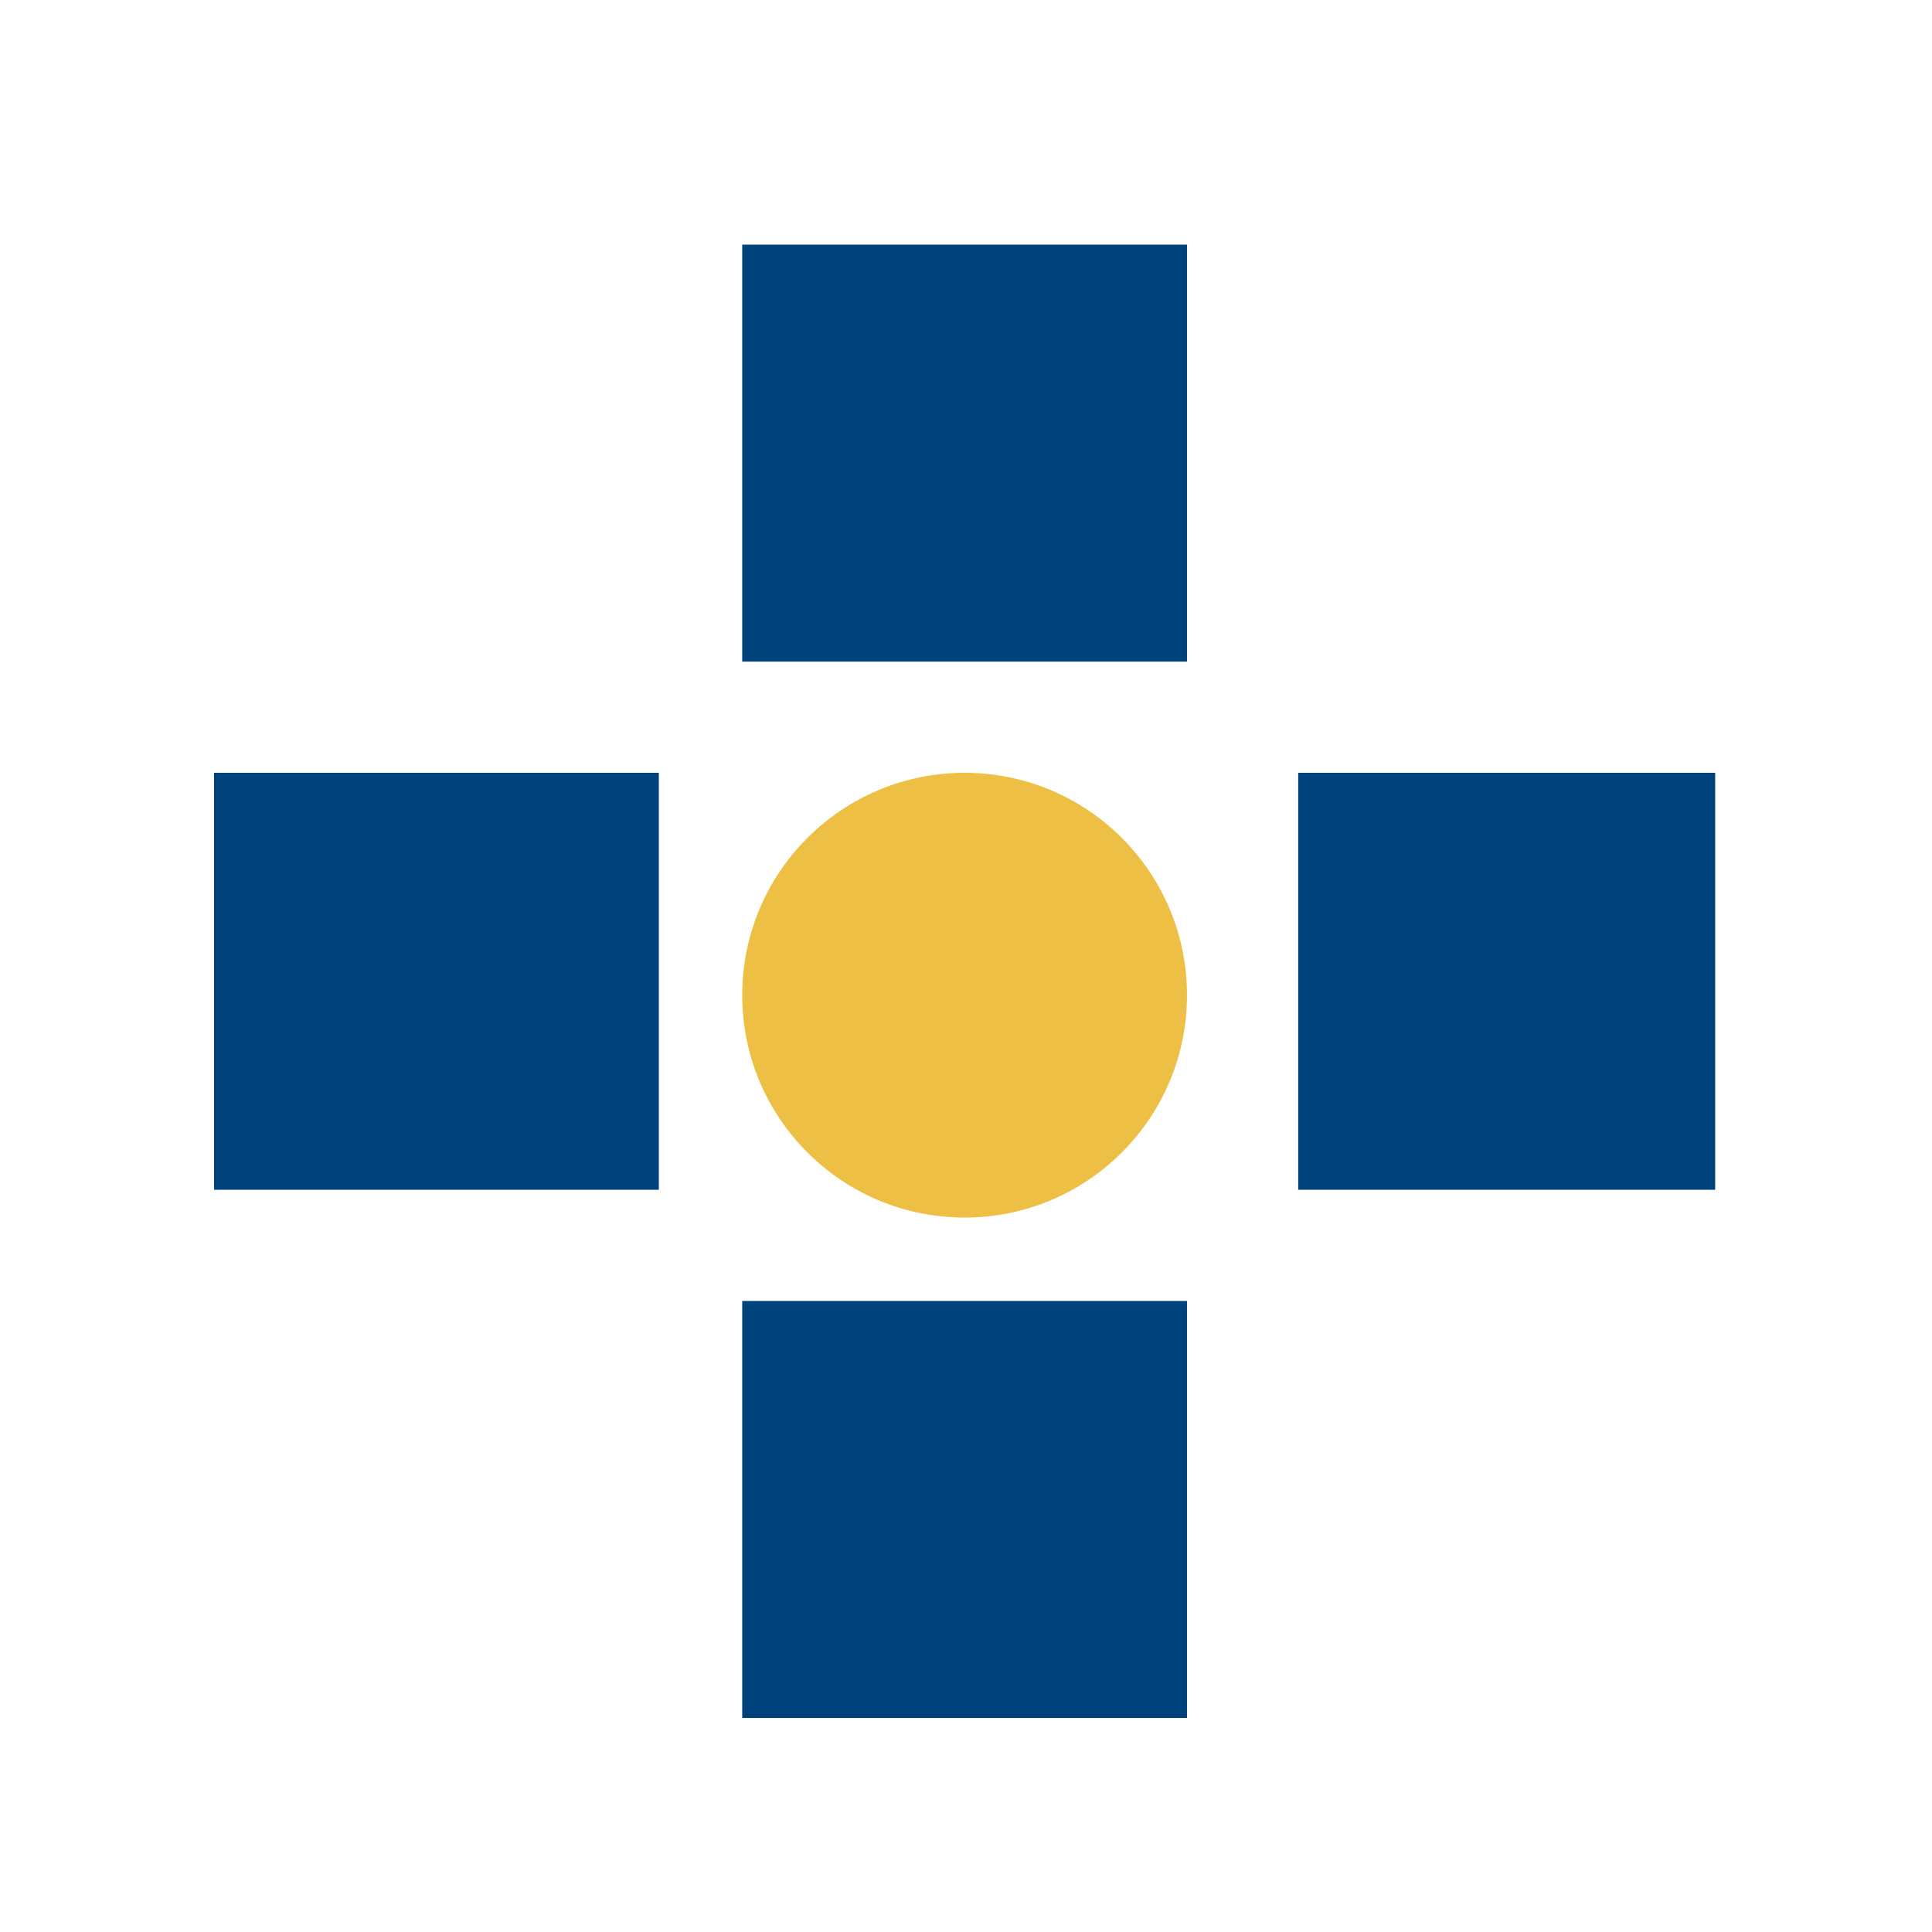
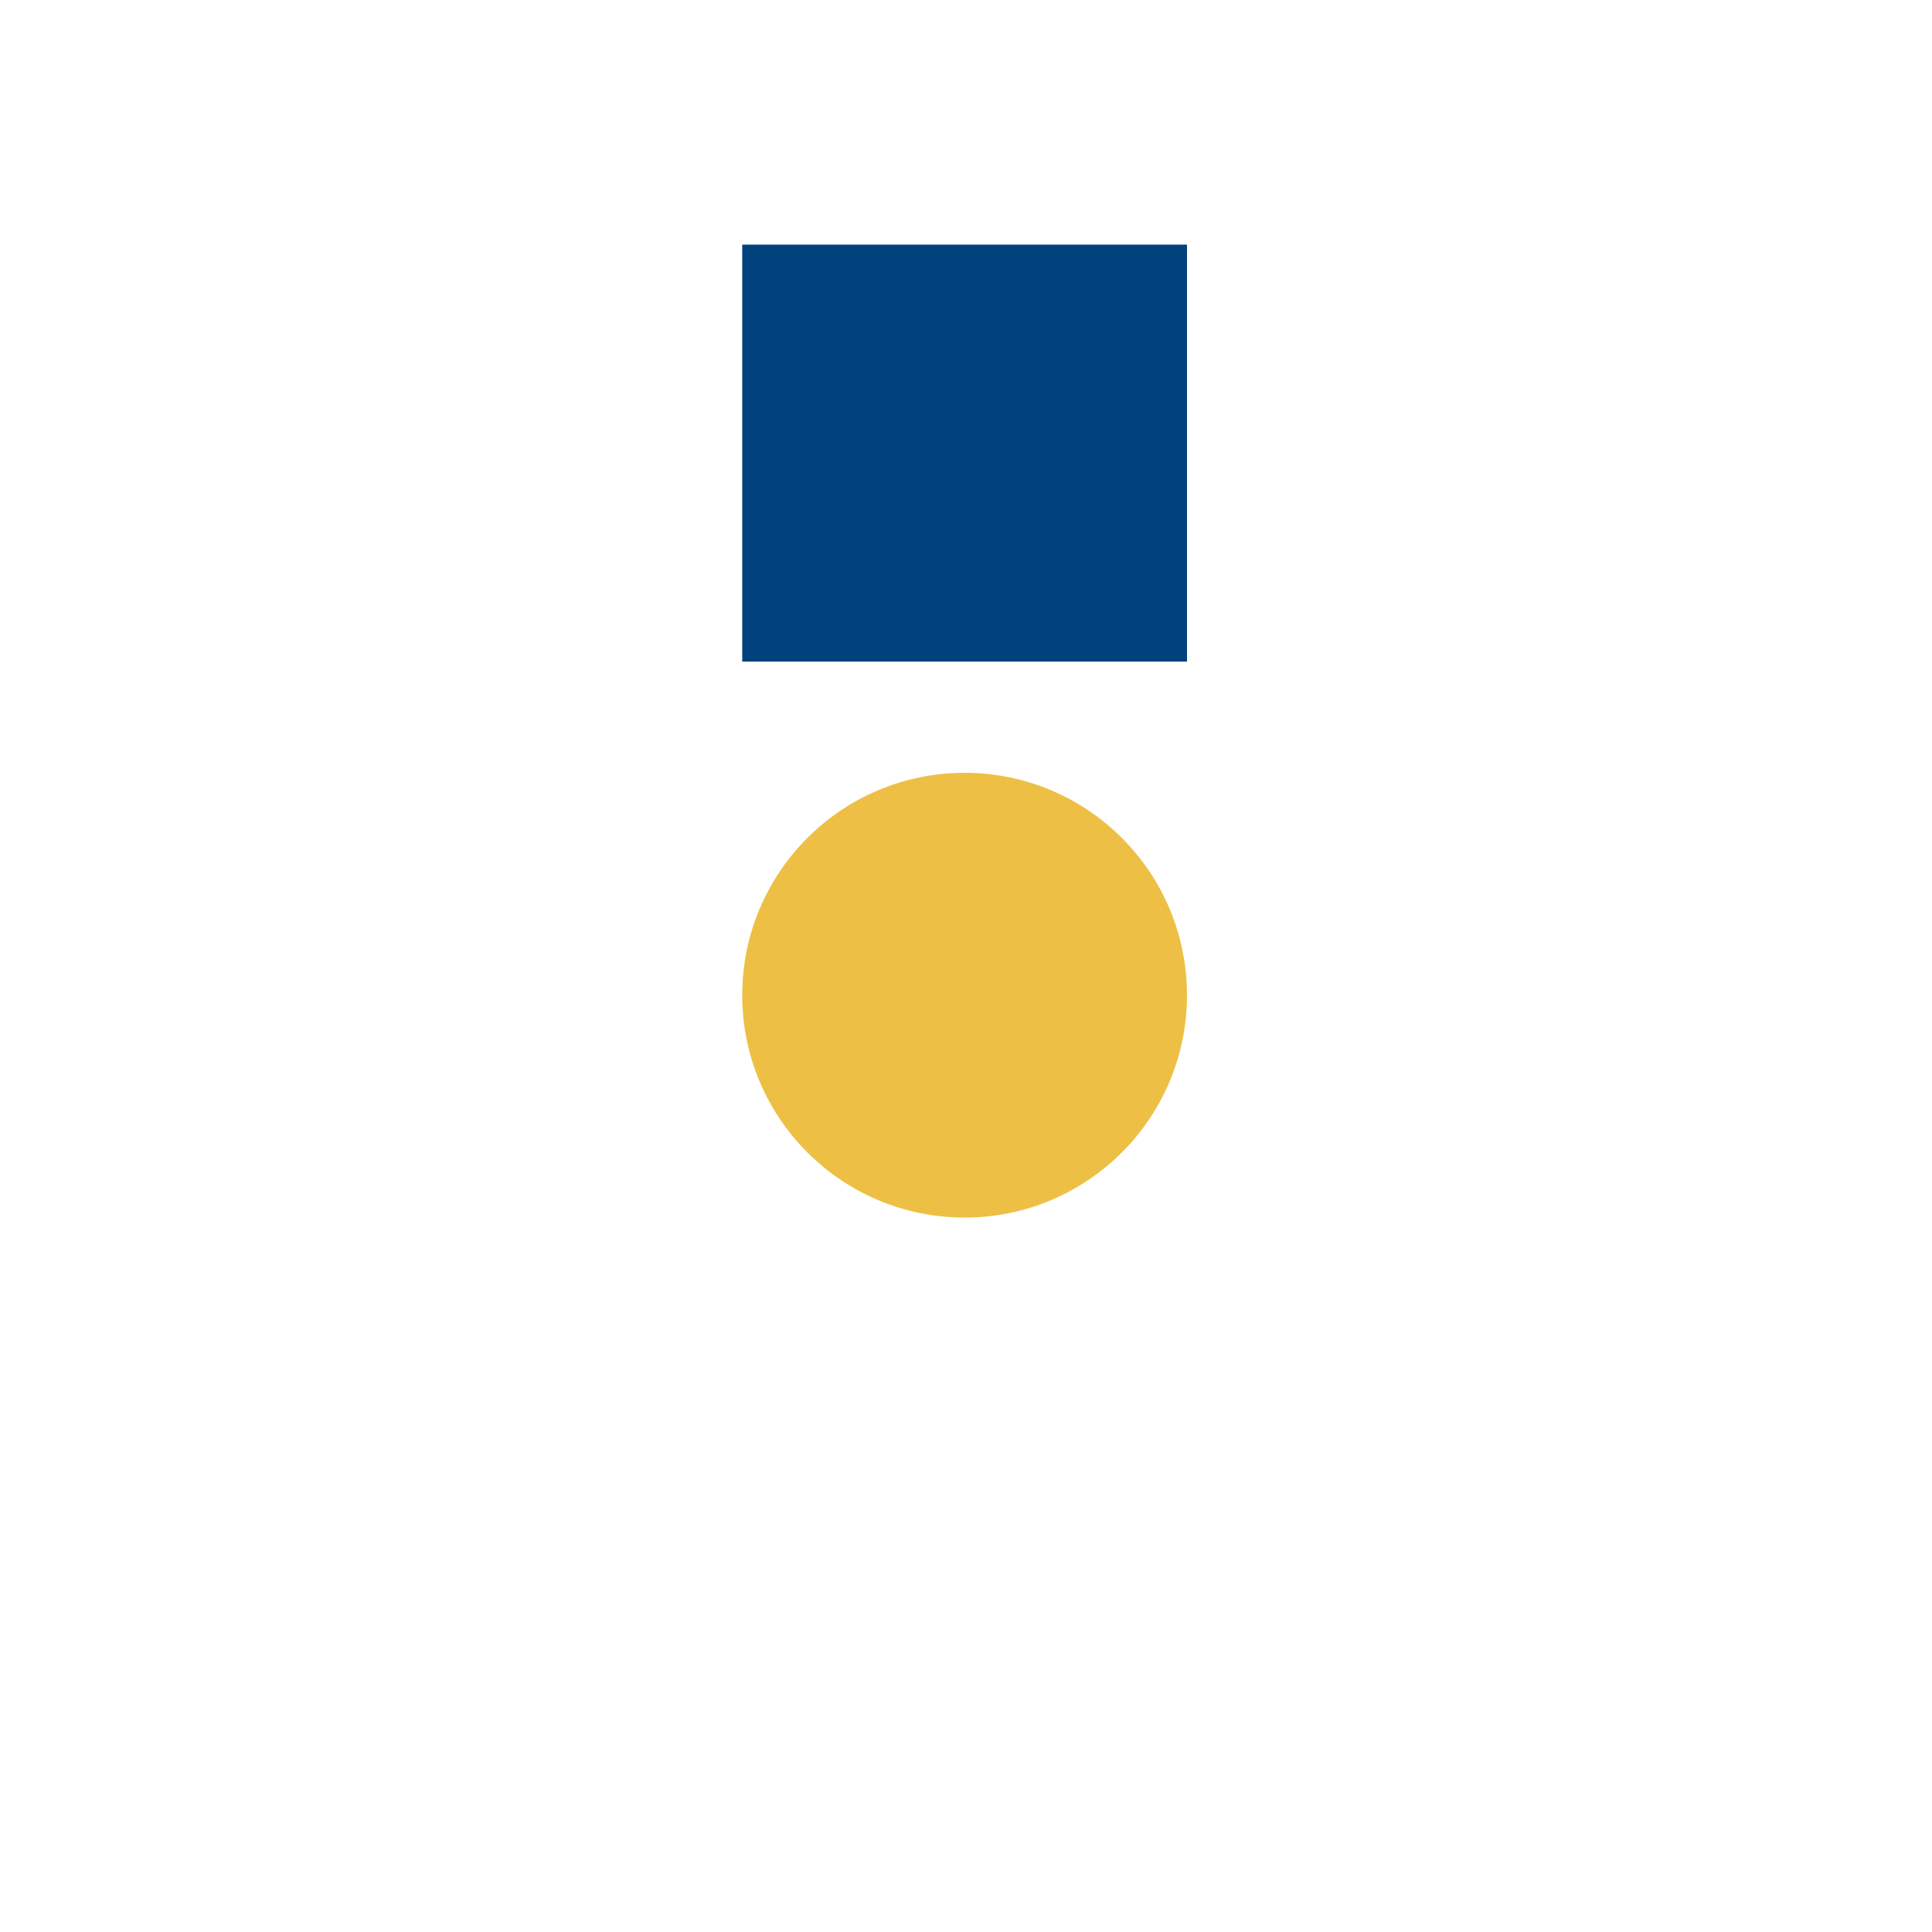
<svg xmlns="http://www.w3.org/2000/svg" version="1.1" id="icon2" x="0px" y="0px" viewBox="0 0 69.5 69.5" style="enable-background:new 0 0 69.5 69.5;" xml:space="preserve">
  <style type="text/css">
	.st0{fill:#00437C;}
	.st1{fill:#EDC045;}
</style>
  <g id="グループ_77" transform="translate(-933 -8874)">
-     <rect id="長方形_90" x="940.7" y="8901.8" class="st0" width="16" height="15" />
-     <rect id="長方形_91" x="959.7" y="8920.8" class="st0" width="16" height="15" />
    <rect id="長方形_103" x="959.7" y="8882.8" class="st0" width="16" height="15" />
-     <rect id="長方形_95" x="979.7" y="8901.8" class="st0" width="15" height="15" />
    <circle id="楕円形_68" class="st1" cx="967.7" cy="8909.8" r="8" />
  </g>
</svg>